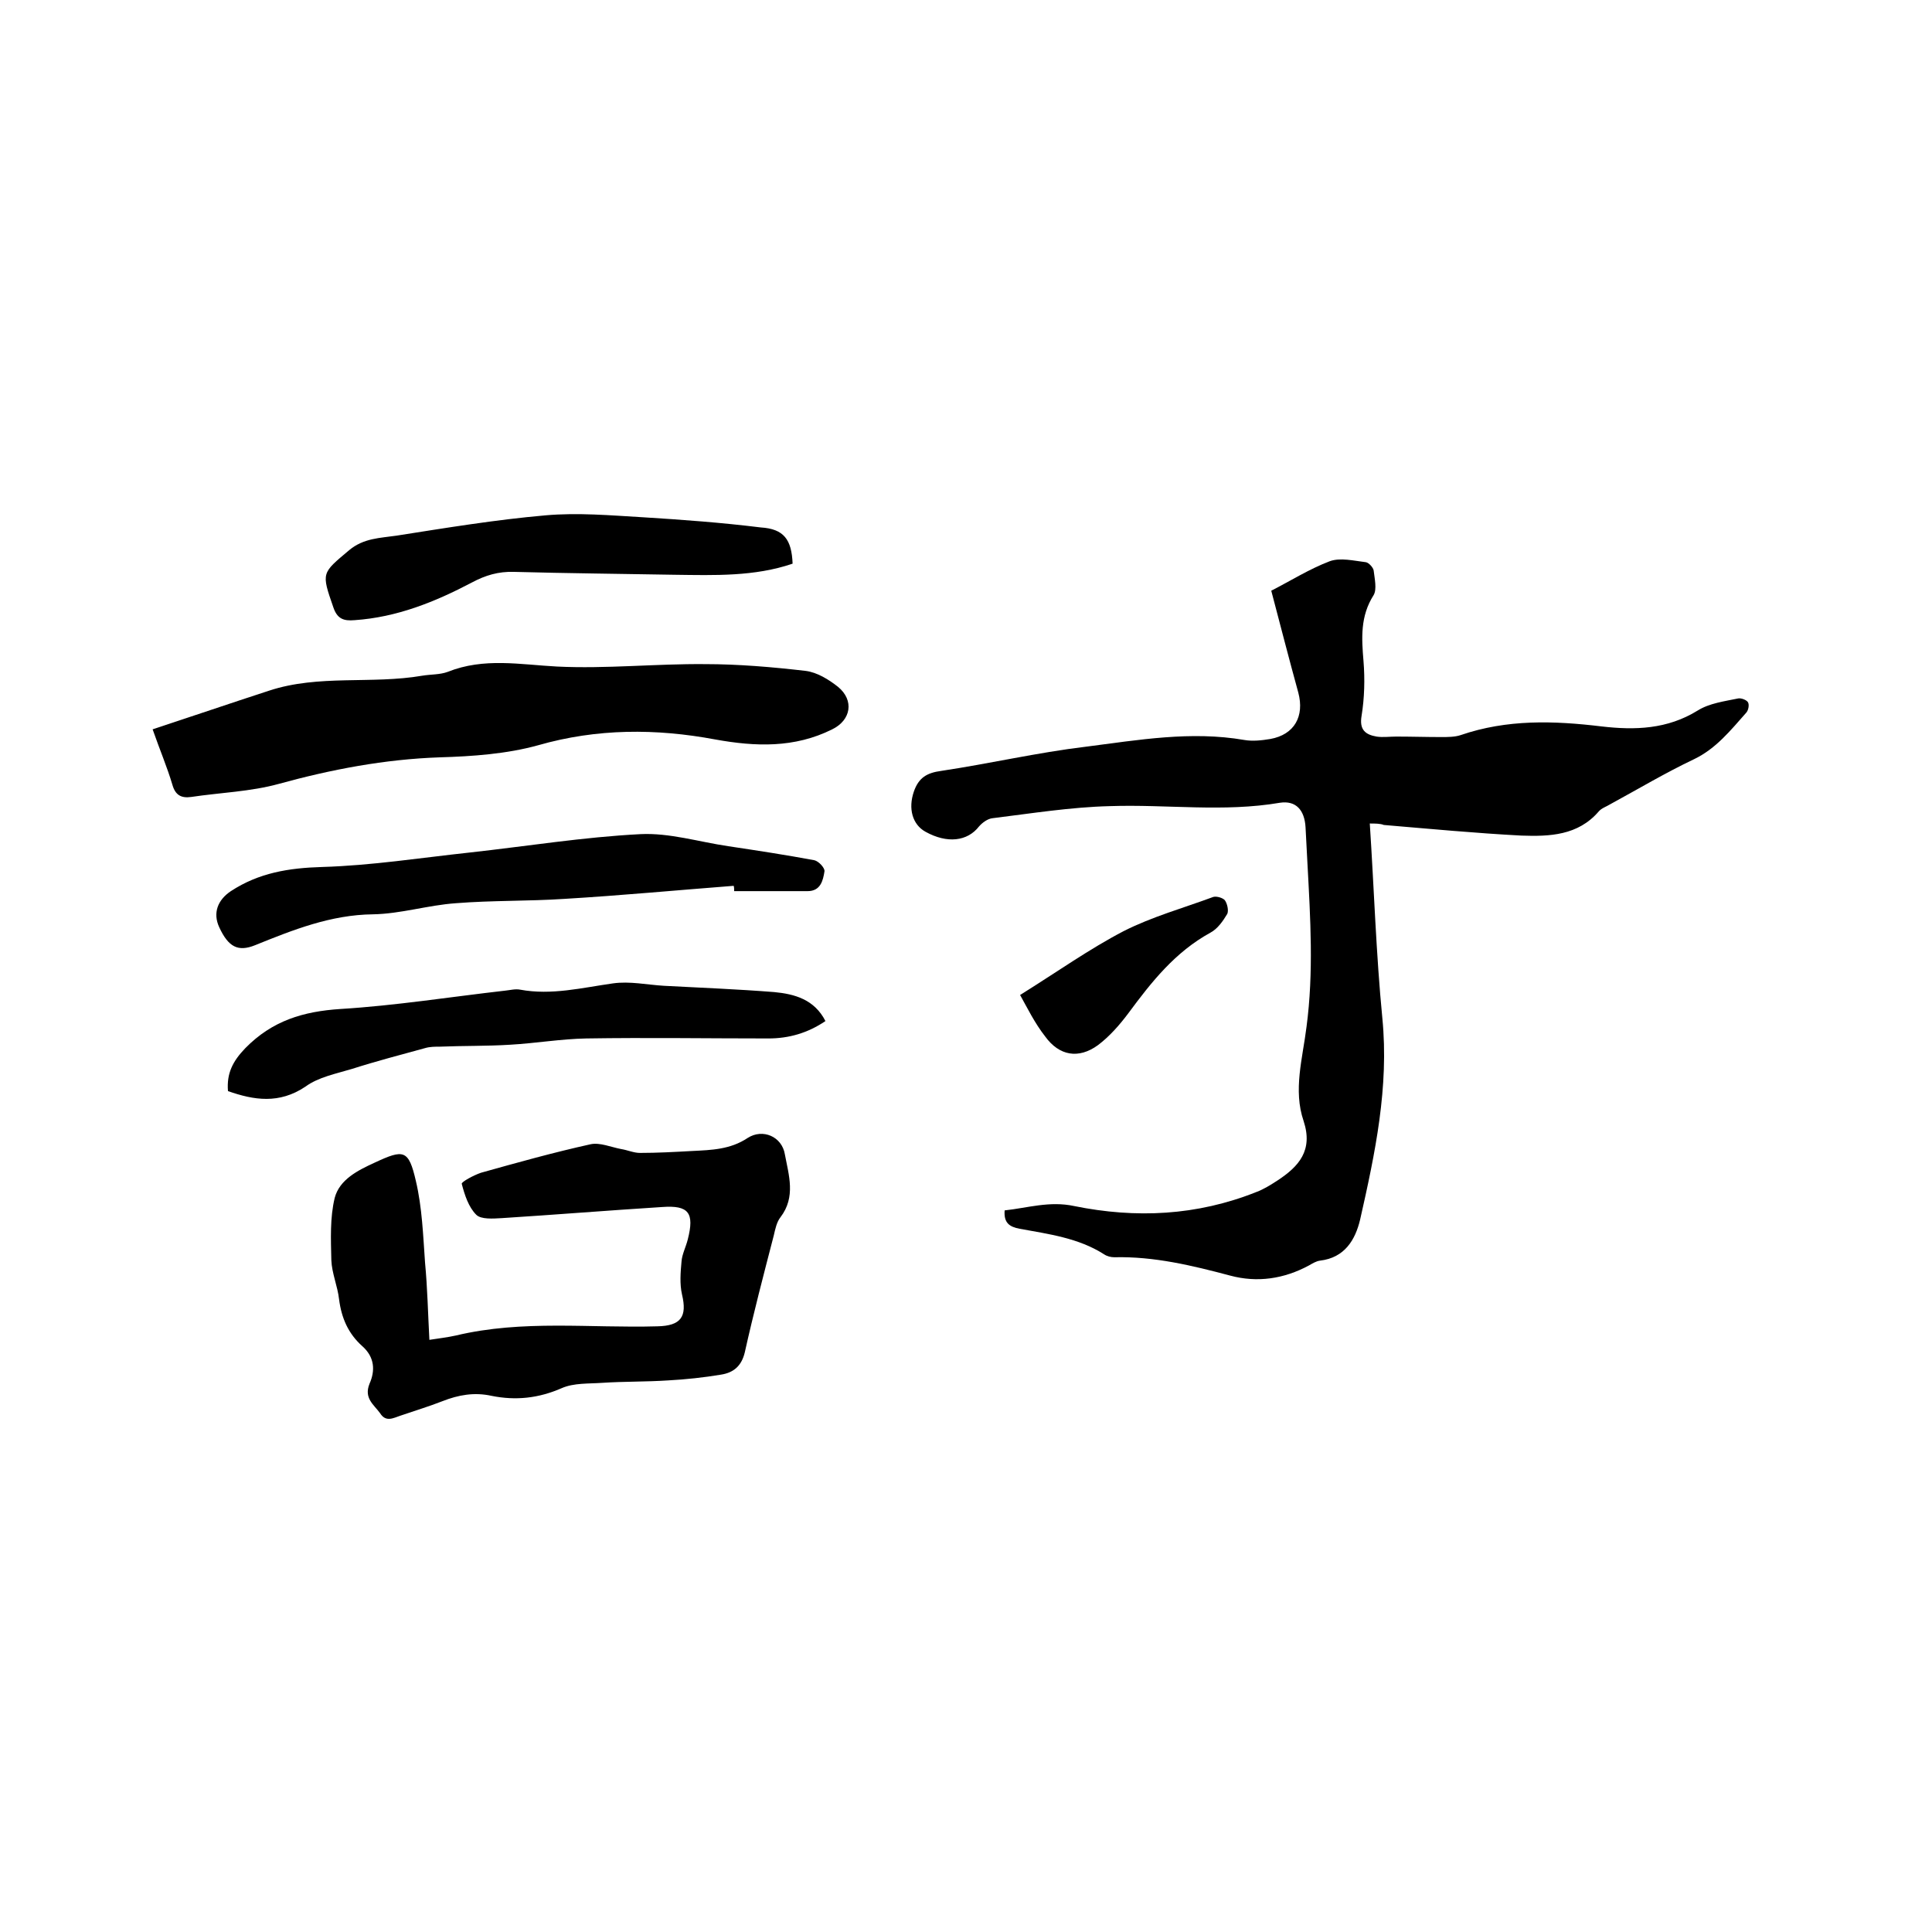
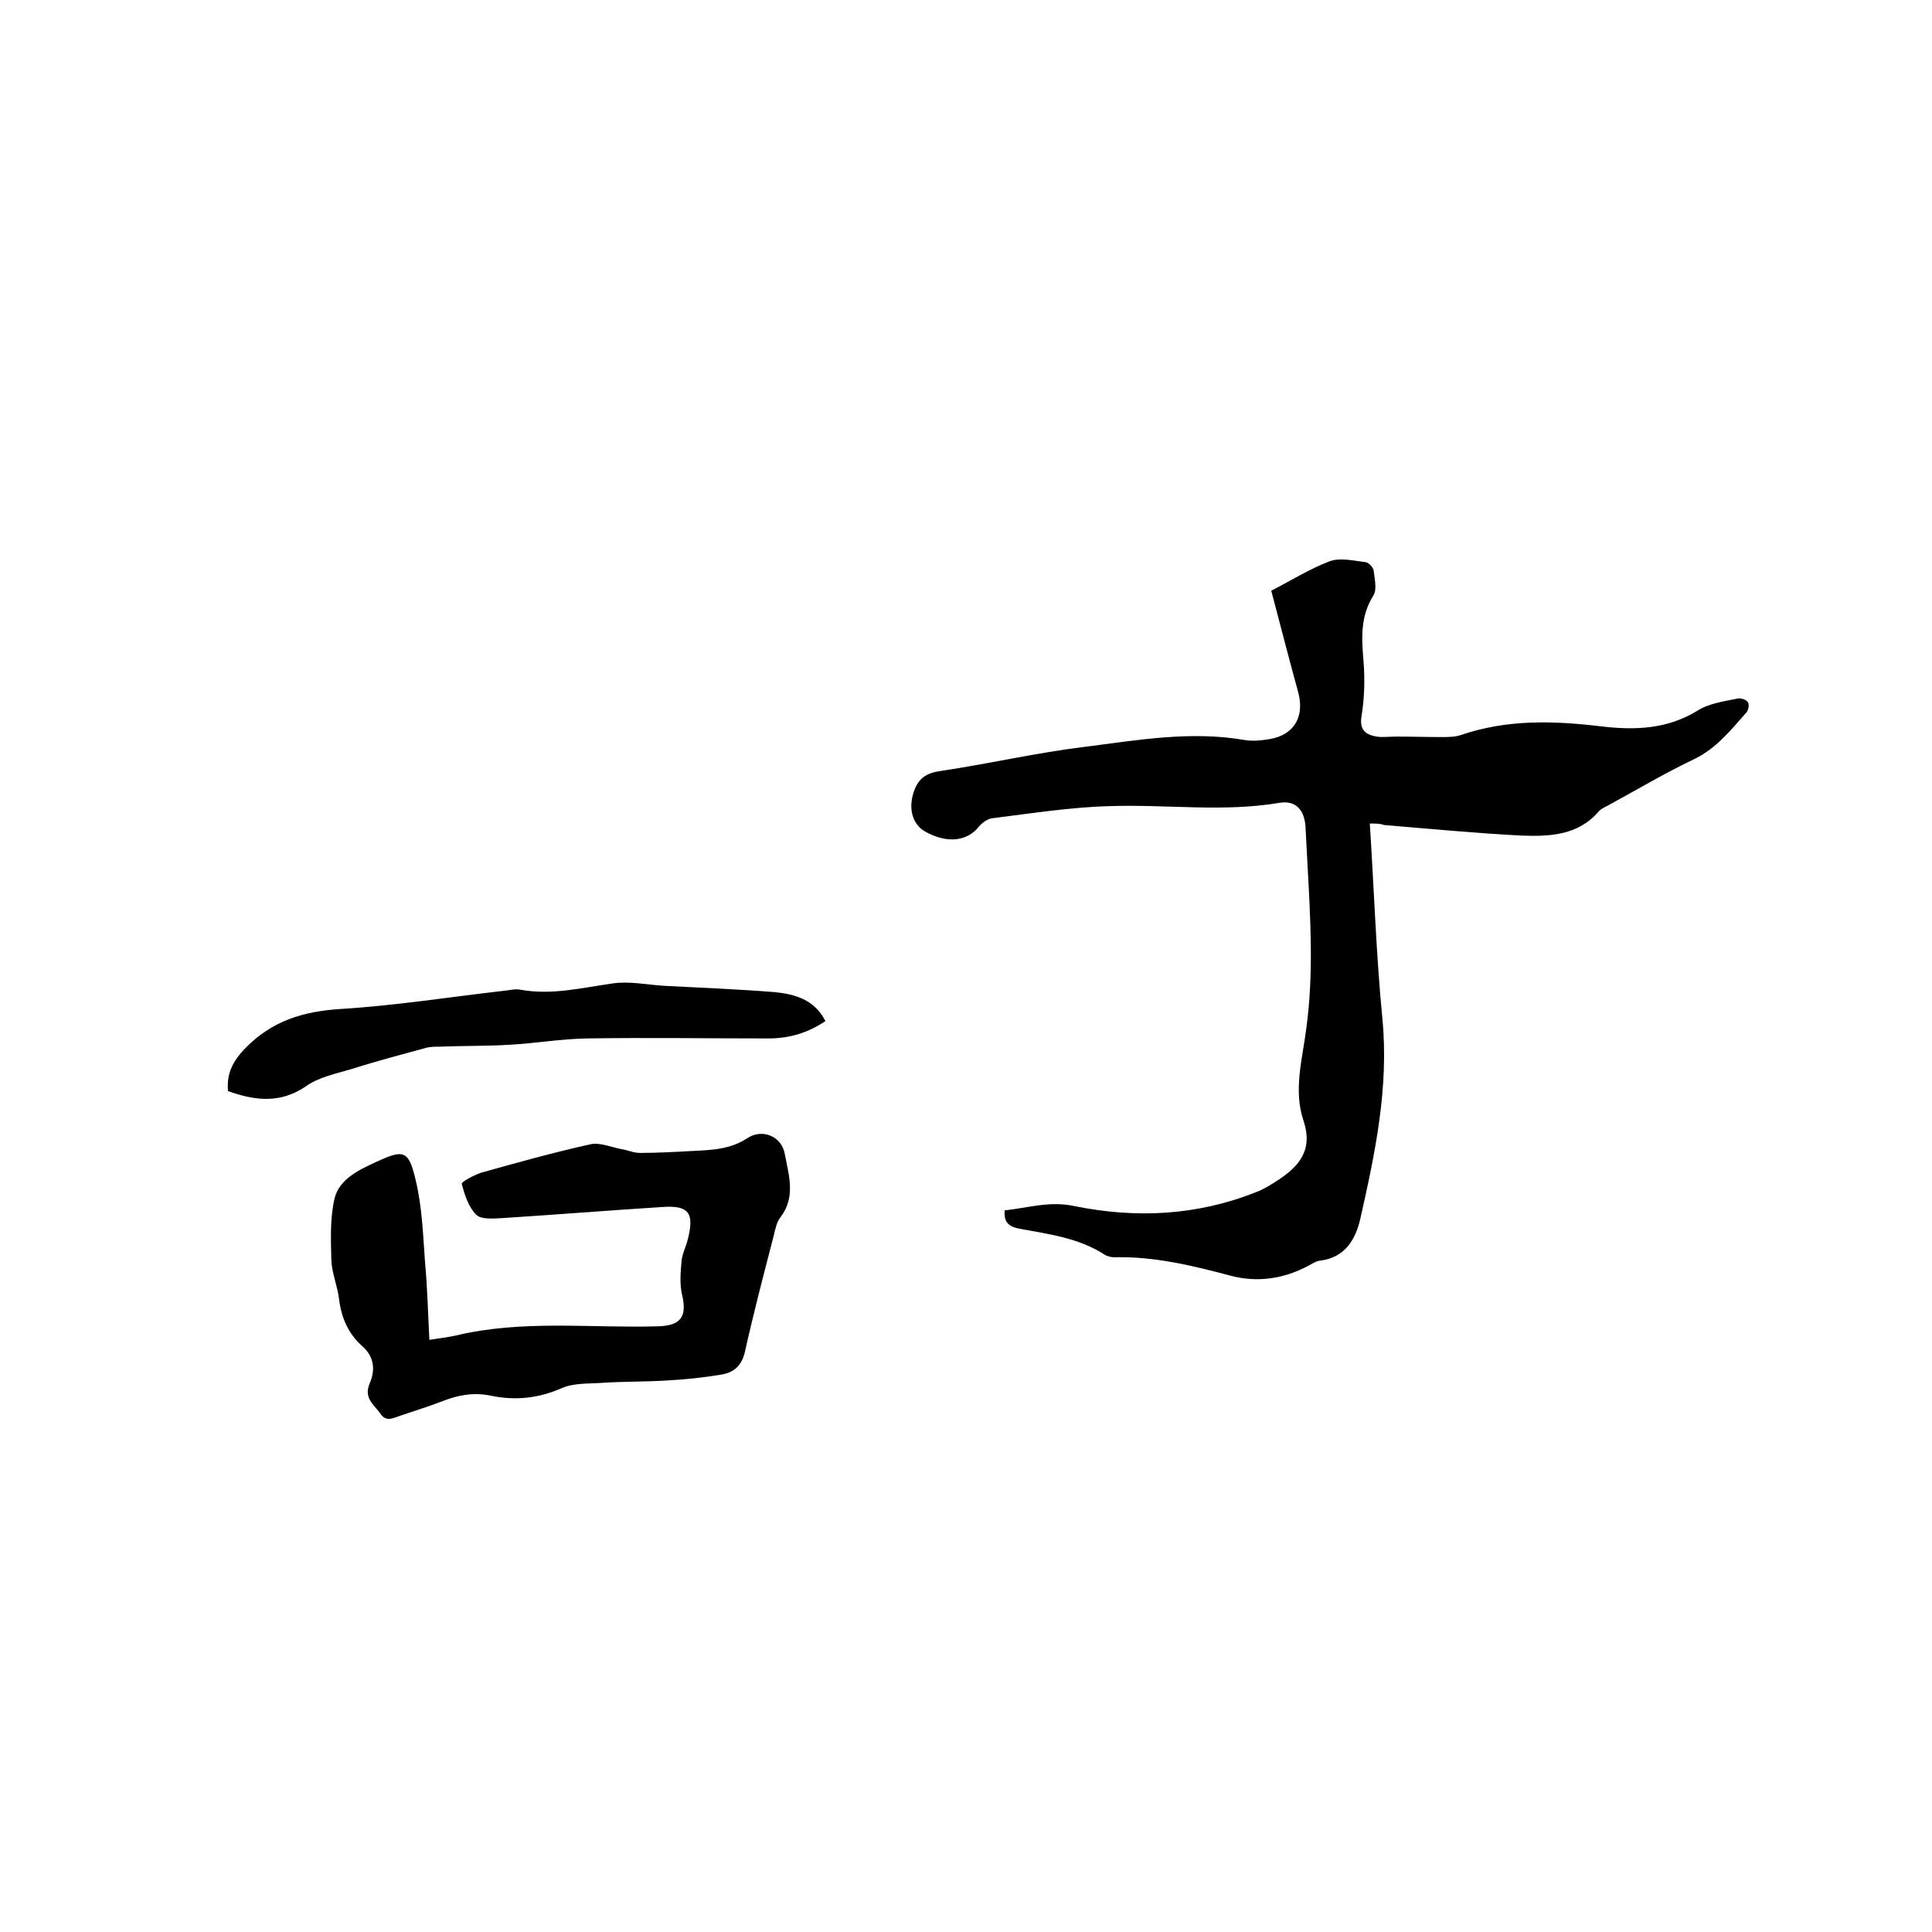
<svg xmlns="http://www.w3.org/2000/svg" enable-background="new 0 0 400 400" viewBox="0 0 400 400">
  <path d="m283.6 170.5c.9 13.7 1.3 27 2.6 40.3 1.4 14.3-1.5 28-4.6 41.7-1 4.2-3.2 7.9-8.3 8.5-.8.1-1.6.6-2.3 1-5.2 2.8-10.7 3.6-16.3 2.1-7.9-2.1-15.8-4-24-3.8-.7 0-1.5-.2-2.1-.6-5.3-3.4-11.5-4.2-17.5-5.3-2.1-.4-3.3-1.2-3.1-3.8 4.7-.5 9.3-2 14.4-.9 12.8 2.6 25.4 2 37.7-2.9 1.6-.6 3-1.5 4.4-2.4 4.4-2.9 7.4-6.2 5.4-12.3-2.2-6.4-.2-13 .6-19.5 1.5-11.3.8-22.5.2-33.7-.1-2.5-.3-5.1-.4-7.6-.2-3.6-2-5.6-5.3-5.1-11.7 2-23.4.3-35.2.7-8.1.2-16.2 1.5-24.3 2.5-1 .1-2.1.9-2.8 1.7-2.4 3.1-6.6 3.6-11.1 1.1-2.7-1.5-3.6-4.8-2.4-8.3 1-2.9 2.7-3.9 5.7-4.3 10-1.5 19.9-3.8 29.9-5 10.9-1.4 21.8-3.3 32.8-1.4 1.7.3 3.6.1 5.4-.2 5-.9 7.1-4.7 5.8-9.6-1.9-6.9-3.7-13.9-5.6-21.1 4.1-2.1 7.9-4.5 12.1-6.1 2.2-.8 5-.1 7.5.2.6.1 1.5 1.1 1.6 1.7.2 1.7.7 3.9 0 5.1-2.8 4.4-2.5 8.9-2.1 13.7.3 3.7.2 7.6-.4 11.3-.5 2.9.8 3.9 3.1 4.3 1.3.2 2.7 0 4.1 0 3.1 0 6.2.1 9.3.1 1.3 0 2.8 0 4-.4 9.6-3.3 19.3-3 29.2-1.8 6.9.8 13.6.6 19.9-3.3 2.4-1.5 5.5-1.9 8.4-2.5.6-.1 1.7.3 2 .8s.1 1.7-.4 2.2c-3.2 3.6-6.2 7.4-10.8 9.6-5.9 2.8-11.6 6.2-17.3 9.3-.8.5-1.8.8-2.4 1.5-4.3 5-10.2 5.2-16 5-9.5-.5-19-1.4-28.5-2.2-.7-.3-1.8-.3-2.9-.3z" />
  <path d="m88.9 277.4c1.9-.3 3.7-.5 5.5-.9 13.8-3.3 27.8-1.5 41.7-1.9 4.9-.1 6.2-2 5.1-6.6-.5-2.2-.3-4.6-.1-6.8.1-1.5.9-3 1.3-4.6 1.4-5.5.2-7.1-5.3-6.7-11.1.7-22.2 1.6-33.2 2.3-1.8.1-4.3.3-5.3-.7-1.6-1.6-2.4-4.1-3-6.4-.1-.4 2.5-1.8 4-2.3 7.5-2.1 15-4.2 22.7-5.9 1.9-.4 4.2.6 6.3 1 1.3.2 2.6.8 3.9.8 3.6 0 7.2-.2 10.8-.4 4-.2 7.9-.3 11.5-2.7 3.1-2 7.1-.3 7.7 3.4.8 4.3 2.3 8.8-.9 13-.8 1-1.1 2.5-1.4 3.8-2.1 8.1-4.2 16.1-6 24.2-.7 2.9-2.4 4.2-4.9 4.6-3.6.6-7.3 1-11 1.2-4.5.3-9.1.2-13.6.5-2.8.2-5.9 0-8.4 1.1-4.8 2.1-9.5 2.6-14.5 1.6-3.6-.8-6.9-.2-10.2 1.1-2.8 1.1-5.8 2-8.7 3-1.5.5-3 1.4-4.2-.5-1.3-1.8-3.4-3.1-2.2-6.1 1.2-2.7 1.1-5.5-1.5-7.8-2.9-2.6-4.3-5.8-4.8-9.7-.3-2.7-1.5-5.4-1.6-8.1-.1-4.3-.3-8.8.7-12.9 1-3.8 4.8-5.7 8.3-7.3 6-2.8 7-2.7 8.5 3.8 1.3 5.5 1.5 11.3 1.9 16.9.5 5.3.6 10.4.9 16z" />
-   <path d="m31.6 151c8.2-2.7 16.1-5.4 24.1-8 10.3-3.4 21.2-1.3 31.7-3.1 1.8-.3 3.7-.2 5.3-.8 7.5-3 15-1.5 22.6-1.1 10.2.5 20.5-.6 30.7-.5 6.9 0 13.9.6 20.8 1.4 2.4.3 4.8 1.8 6.7 3.3 3.4 2.8 2.7 6.9-1.2 8.8-7.8 3.9-15.9 3.6-24.2 2.1-12.3-2.3-24.5-2.3-36.7 1.2-6.5 1.8-13.6 2.3-20.4 2.5-11.4.4-22.4 2.5-33.3 5.5-5.8 1.6-12.1 1.8-18.1 2.7-2.1.3-3.3-.4-3.9-2.5-1.1-3.7-2.6-7.2-4.1-11.5z" />
-   <path d="m151.9 183.4c-11.7.9-23.3 2-35 2.7-7.5.5-15 .3-22.5.9-5.8.4-11.4 2.2-17.2 2.3-8.7.1-16.5 3.2-24.4 6.4-3.5 1.4-5.5.4-7.4-3.7-1.4-3-.3-5.7 2.4-7.5 5.8-3.8 12-4.8 18.9-5 10.2-.3 20.4-1.9 30.6-3 11.8-1.3 23.5-3.2 35.3-3.8 6-.3 12.1 1.6 18.2 2.5 6 .9 11.9 1.8 17.8 2.9.9.2 2.2 1.6 2.1 2.3-.3 1.9-.8 4.1-3.5 4.1-5.1 0-10.2 0-15.2 0 0-.4 0-.8-.1-1.1z" />
  <path d="m47.2 225.9c-.3-3.7 1-6.2 3.6-8.9 5.6-5.7 12-7.6 19.7-8.1 11.4-.7 22.7-2.5 34.1-3.8 1-.1 2.1-.4 3.1-.2 6.5 1.2 12.8-.4 19.2-1.3 3.5-.5 7.1.3 10.6.5 7.6.4 15.2.7 22.8 1.3 4.2.4 8.3 1.5 10.6 6-3.7 2.5-7.6 3.6-11.8 3.6-12.6 0-25.2-.2-37.7 0-5.3.1-10.5 1-15.8 1.3-4.8.3-9.7.2-14.5.4-1 0-2.1 0-3.1.3-5.1 1.4-10.1 2.7-15.1 4.3-3.3 1-7 1.7-9.7 3.7-5.4 3.6-10.6 2.8-16 .9z" />
-   <path d="m164.1 116.7c-7.9 2.7-16.2 2.4-24.4 2.3-11.1-.2-22.2-.3-33.3-.6-3.2-.1-5.9.7-8.7 2.2-7.6 4-15.5 7.2-24.3 7.8-2.3.2-3.6-.3-4.4-2.7-2.5-7.2-2.4-7 3.3-11.8 3-2.5 6.4-2.5 9.8-3 10.2-1.6 20.5-3.3 30.8-4.2 6.7-.6 13.5 0 20.3.4 8.1.5 16.2 1.1 24.3 2.1 4.8.3 6.4 2.5 6.6 7.5z" />
-   <path d="m211.2 206c7.7-4.8 14.3-9.5 21.4-13.2 5.9-3 12.4-4.8 18.6-7.1.7-.2 2 .2 2.4.7.5.7.8 2.1.5 2.8-.9 1.5-2 3.1-3.5 3.9-7.3 4-12.2 10.2-17 16.7-1.8 2.4-3.9 4.8-6.3 6.6-4 2.9-8 2.2-10.9-1.8-2.2-2.8-3.8-6.1-5.2-8.6z" />
+   <path d="m211.2 206z" />
</svg>